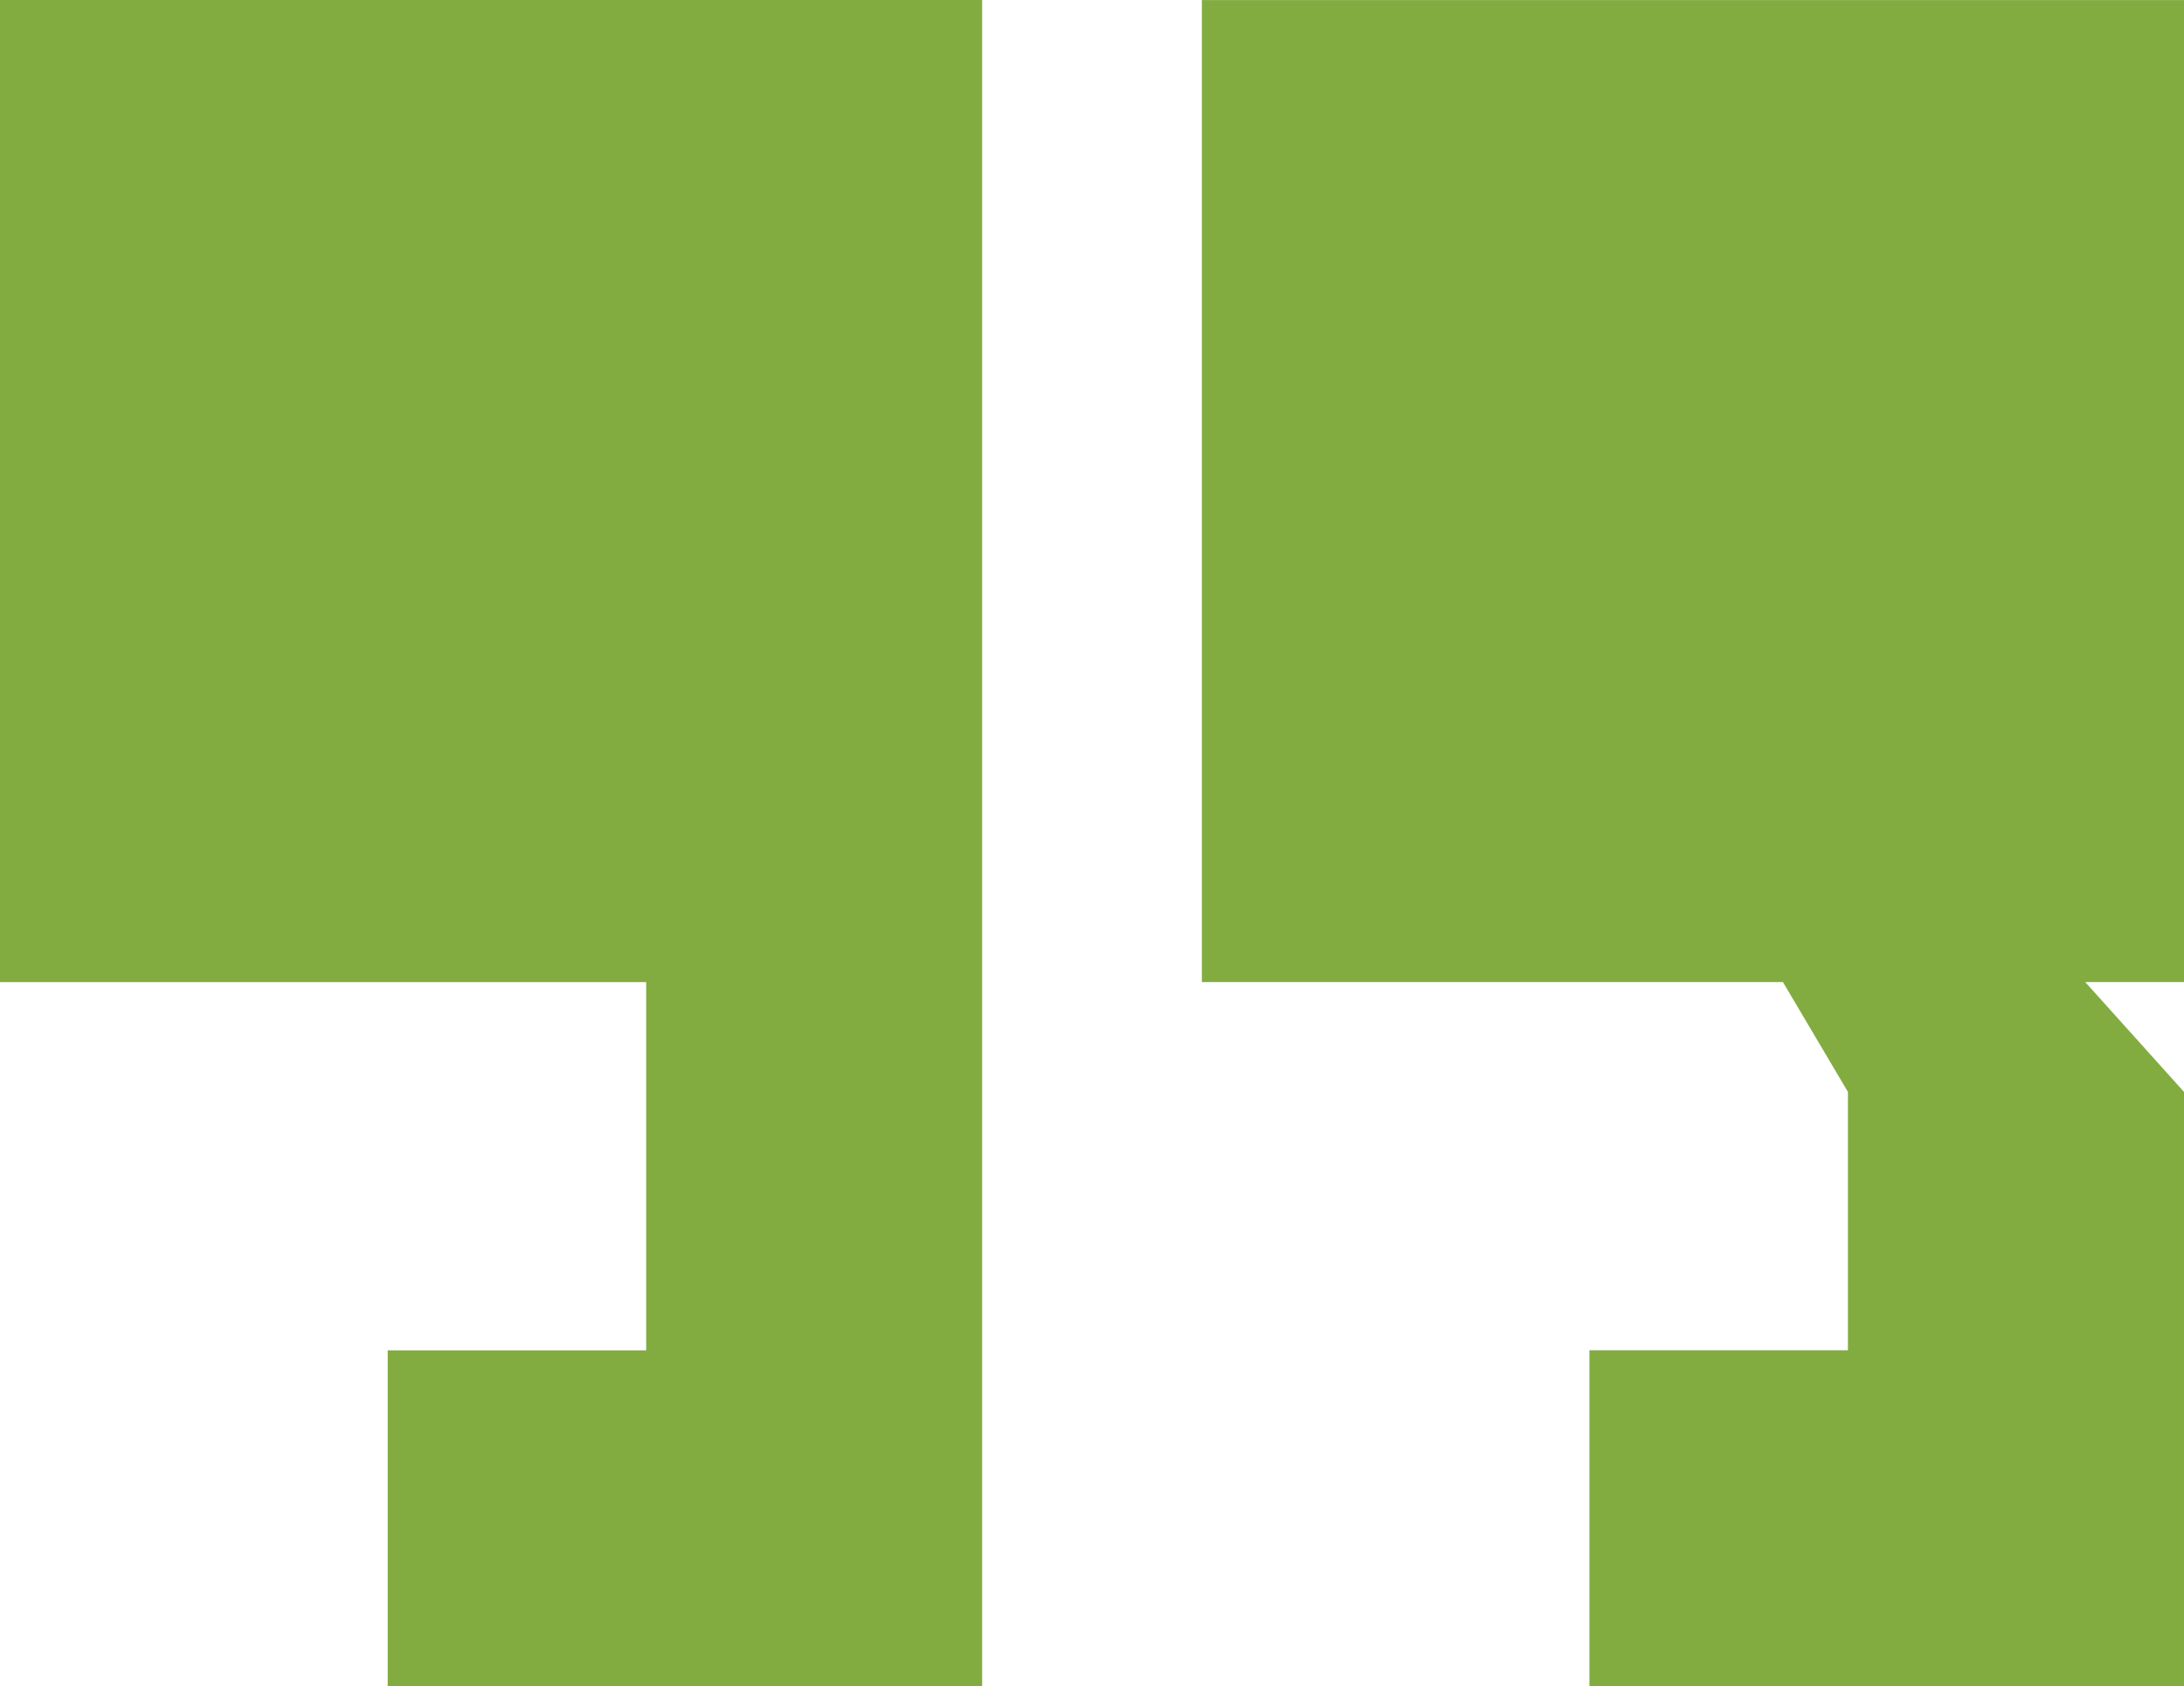
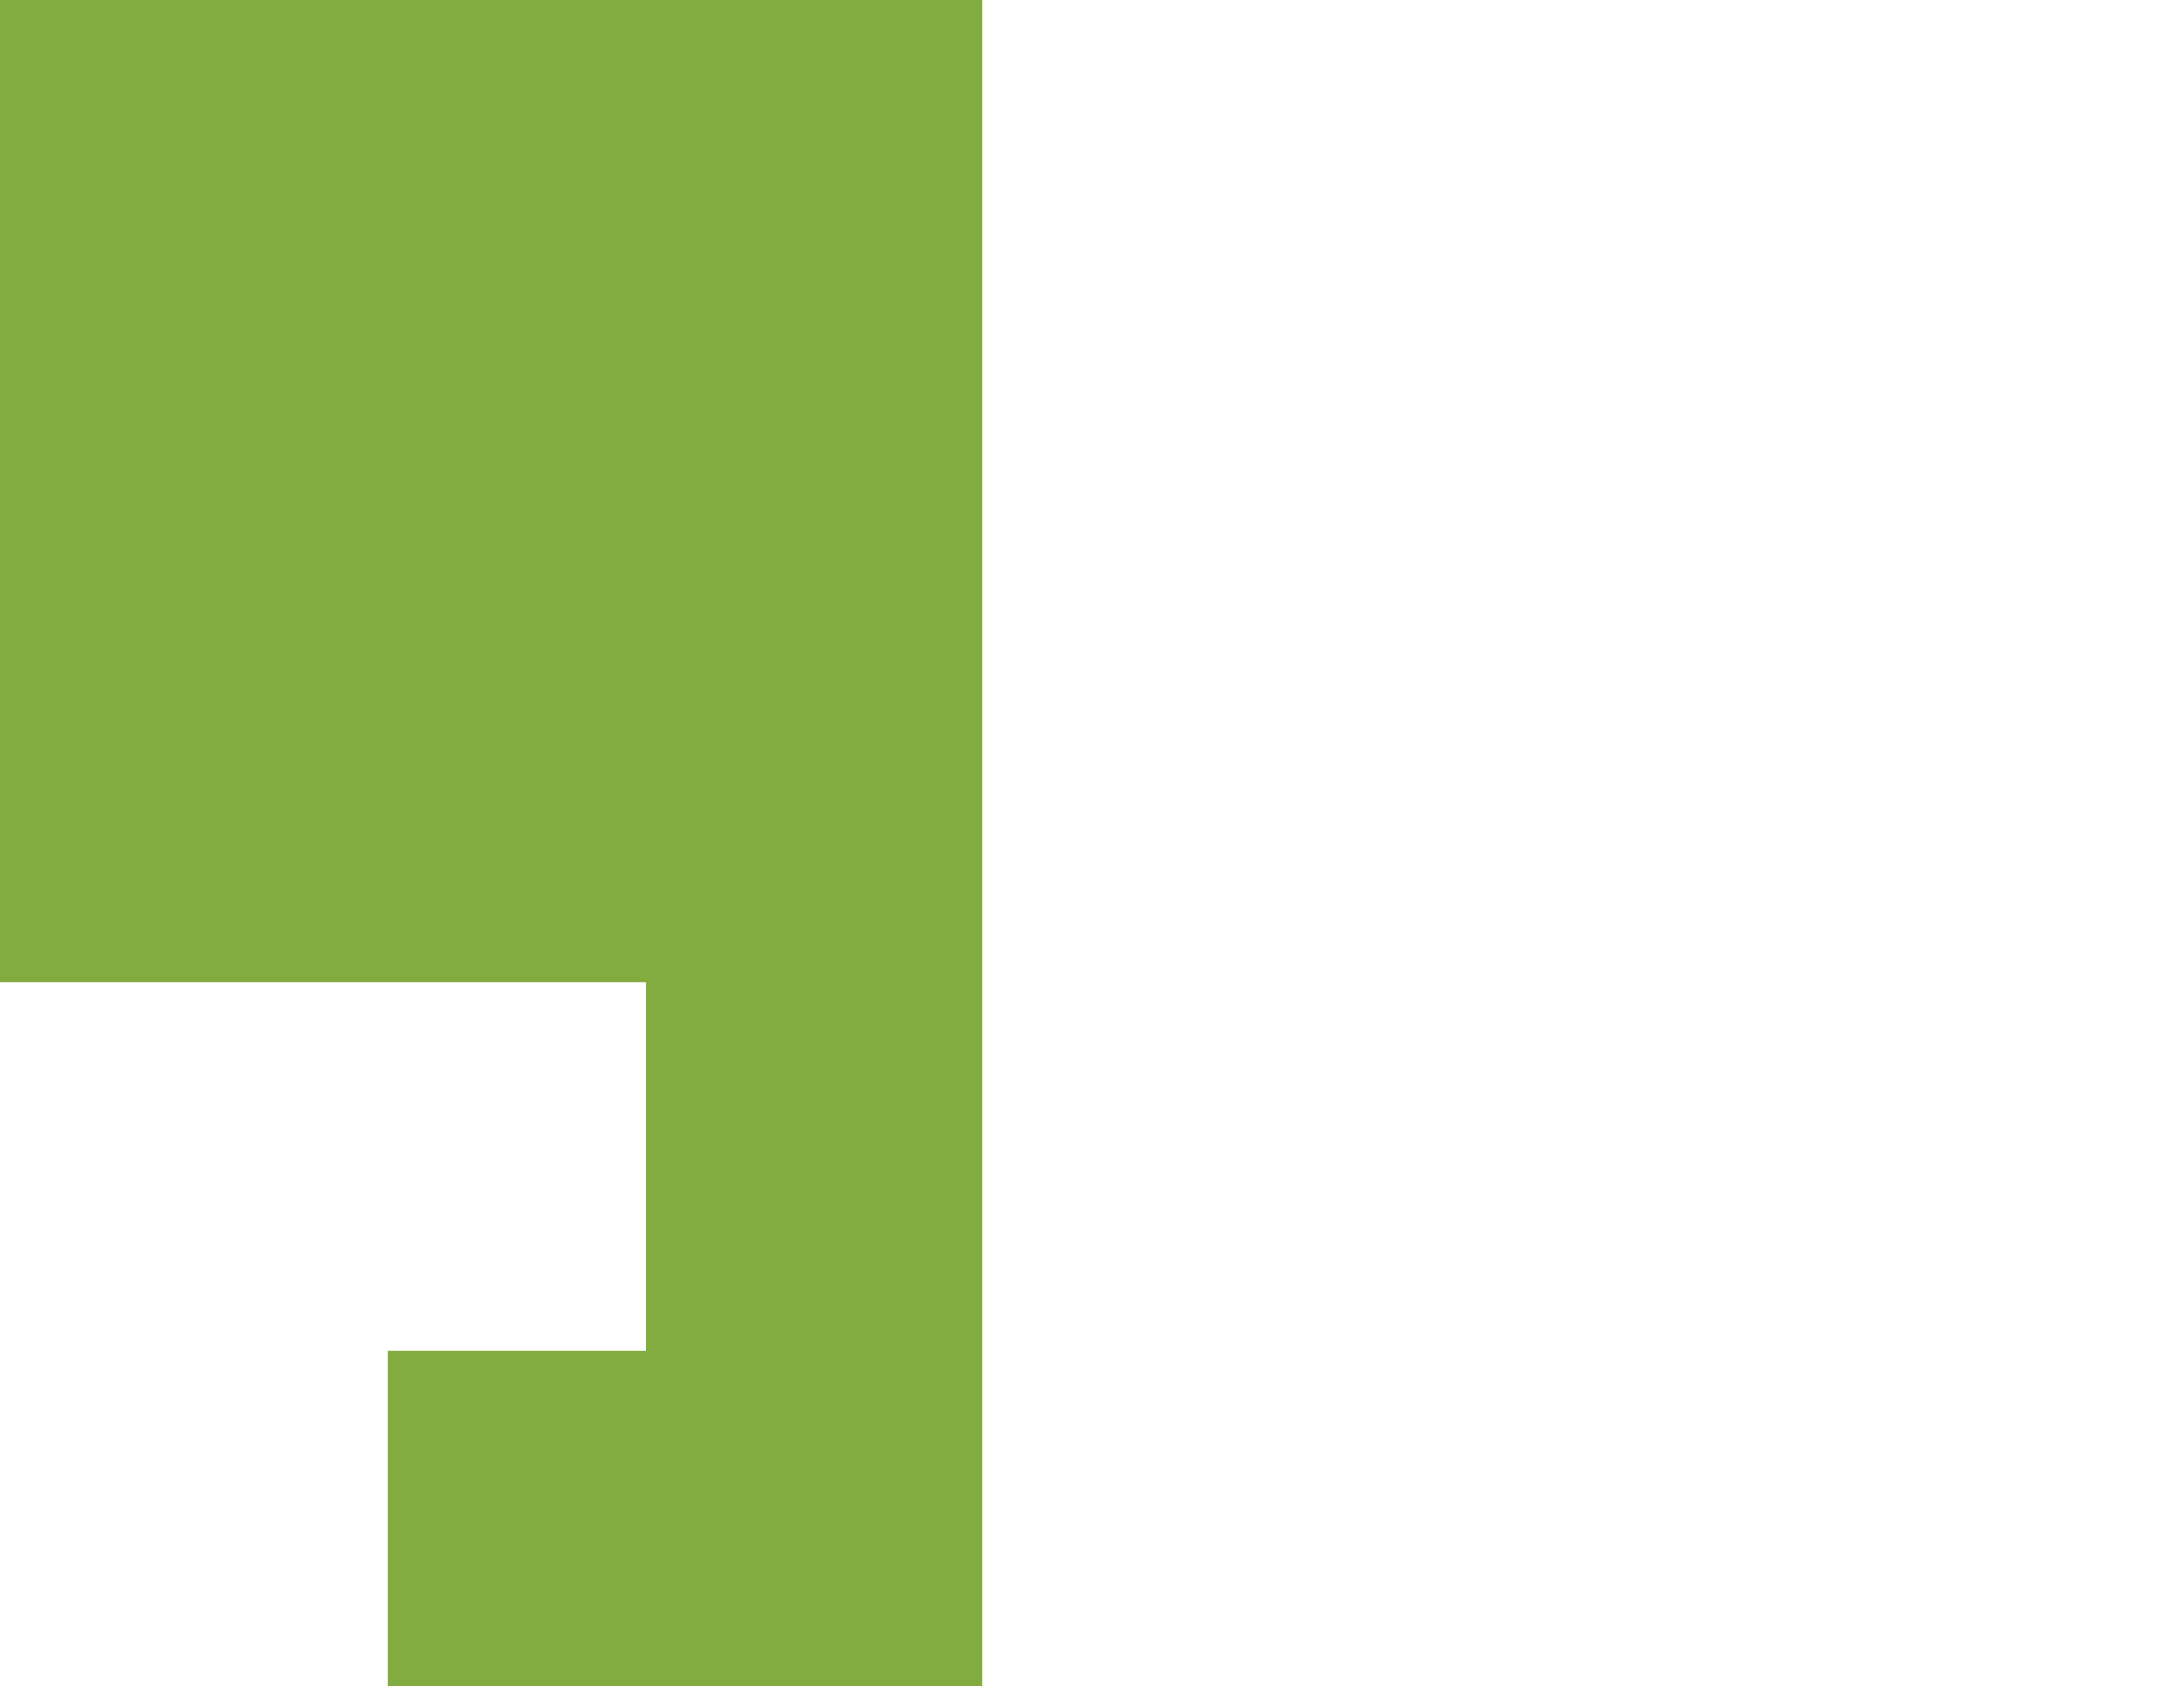
<svg xmlns="http://www.w3.org/2000/svg" width="59.229" height="45.734" viewBox="0 0 59.229 45.734">
  <g id="Group_294" data-name="Group 294" transform="translate(-1331.484 -1590.433)">
-     <path id="Path_47" data-name="Path 47" d="M337.323-114.767h26.635V-141.4H337.323Zm0-26.633,17.521,29.612v7.007h-7.01v9.114h16.124v-16.122Z" transform="translate(1026.755 1731.834)" fill="#82ac40" />
    <g id="Group_19" data-name="Group 19" transform="translate(1331.484 1590.433)">
      <path id="Path_49" data-name="Path 49" d="M15.863,27.238V-18.5H-10.772V8.139H6.752v3.224h0v6.763H-.258v9.112H15.863Z" transform="translate(10.772 18.496)" fill="#82ac40" />
    </g>
  </g>
</svg>